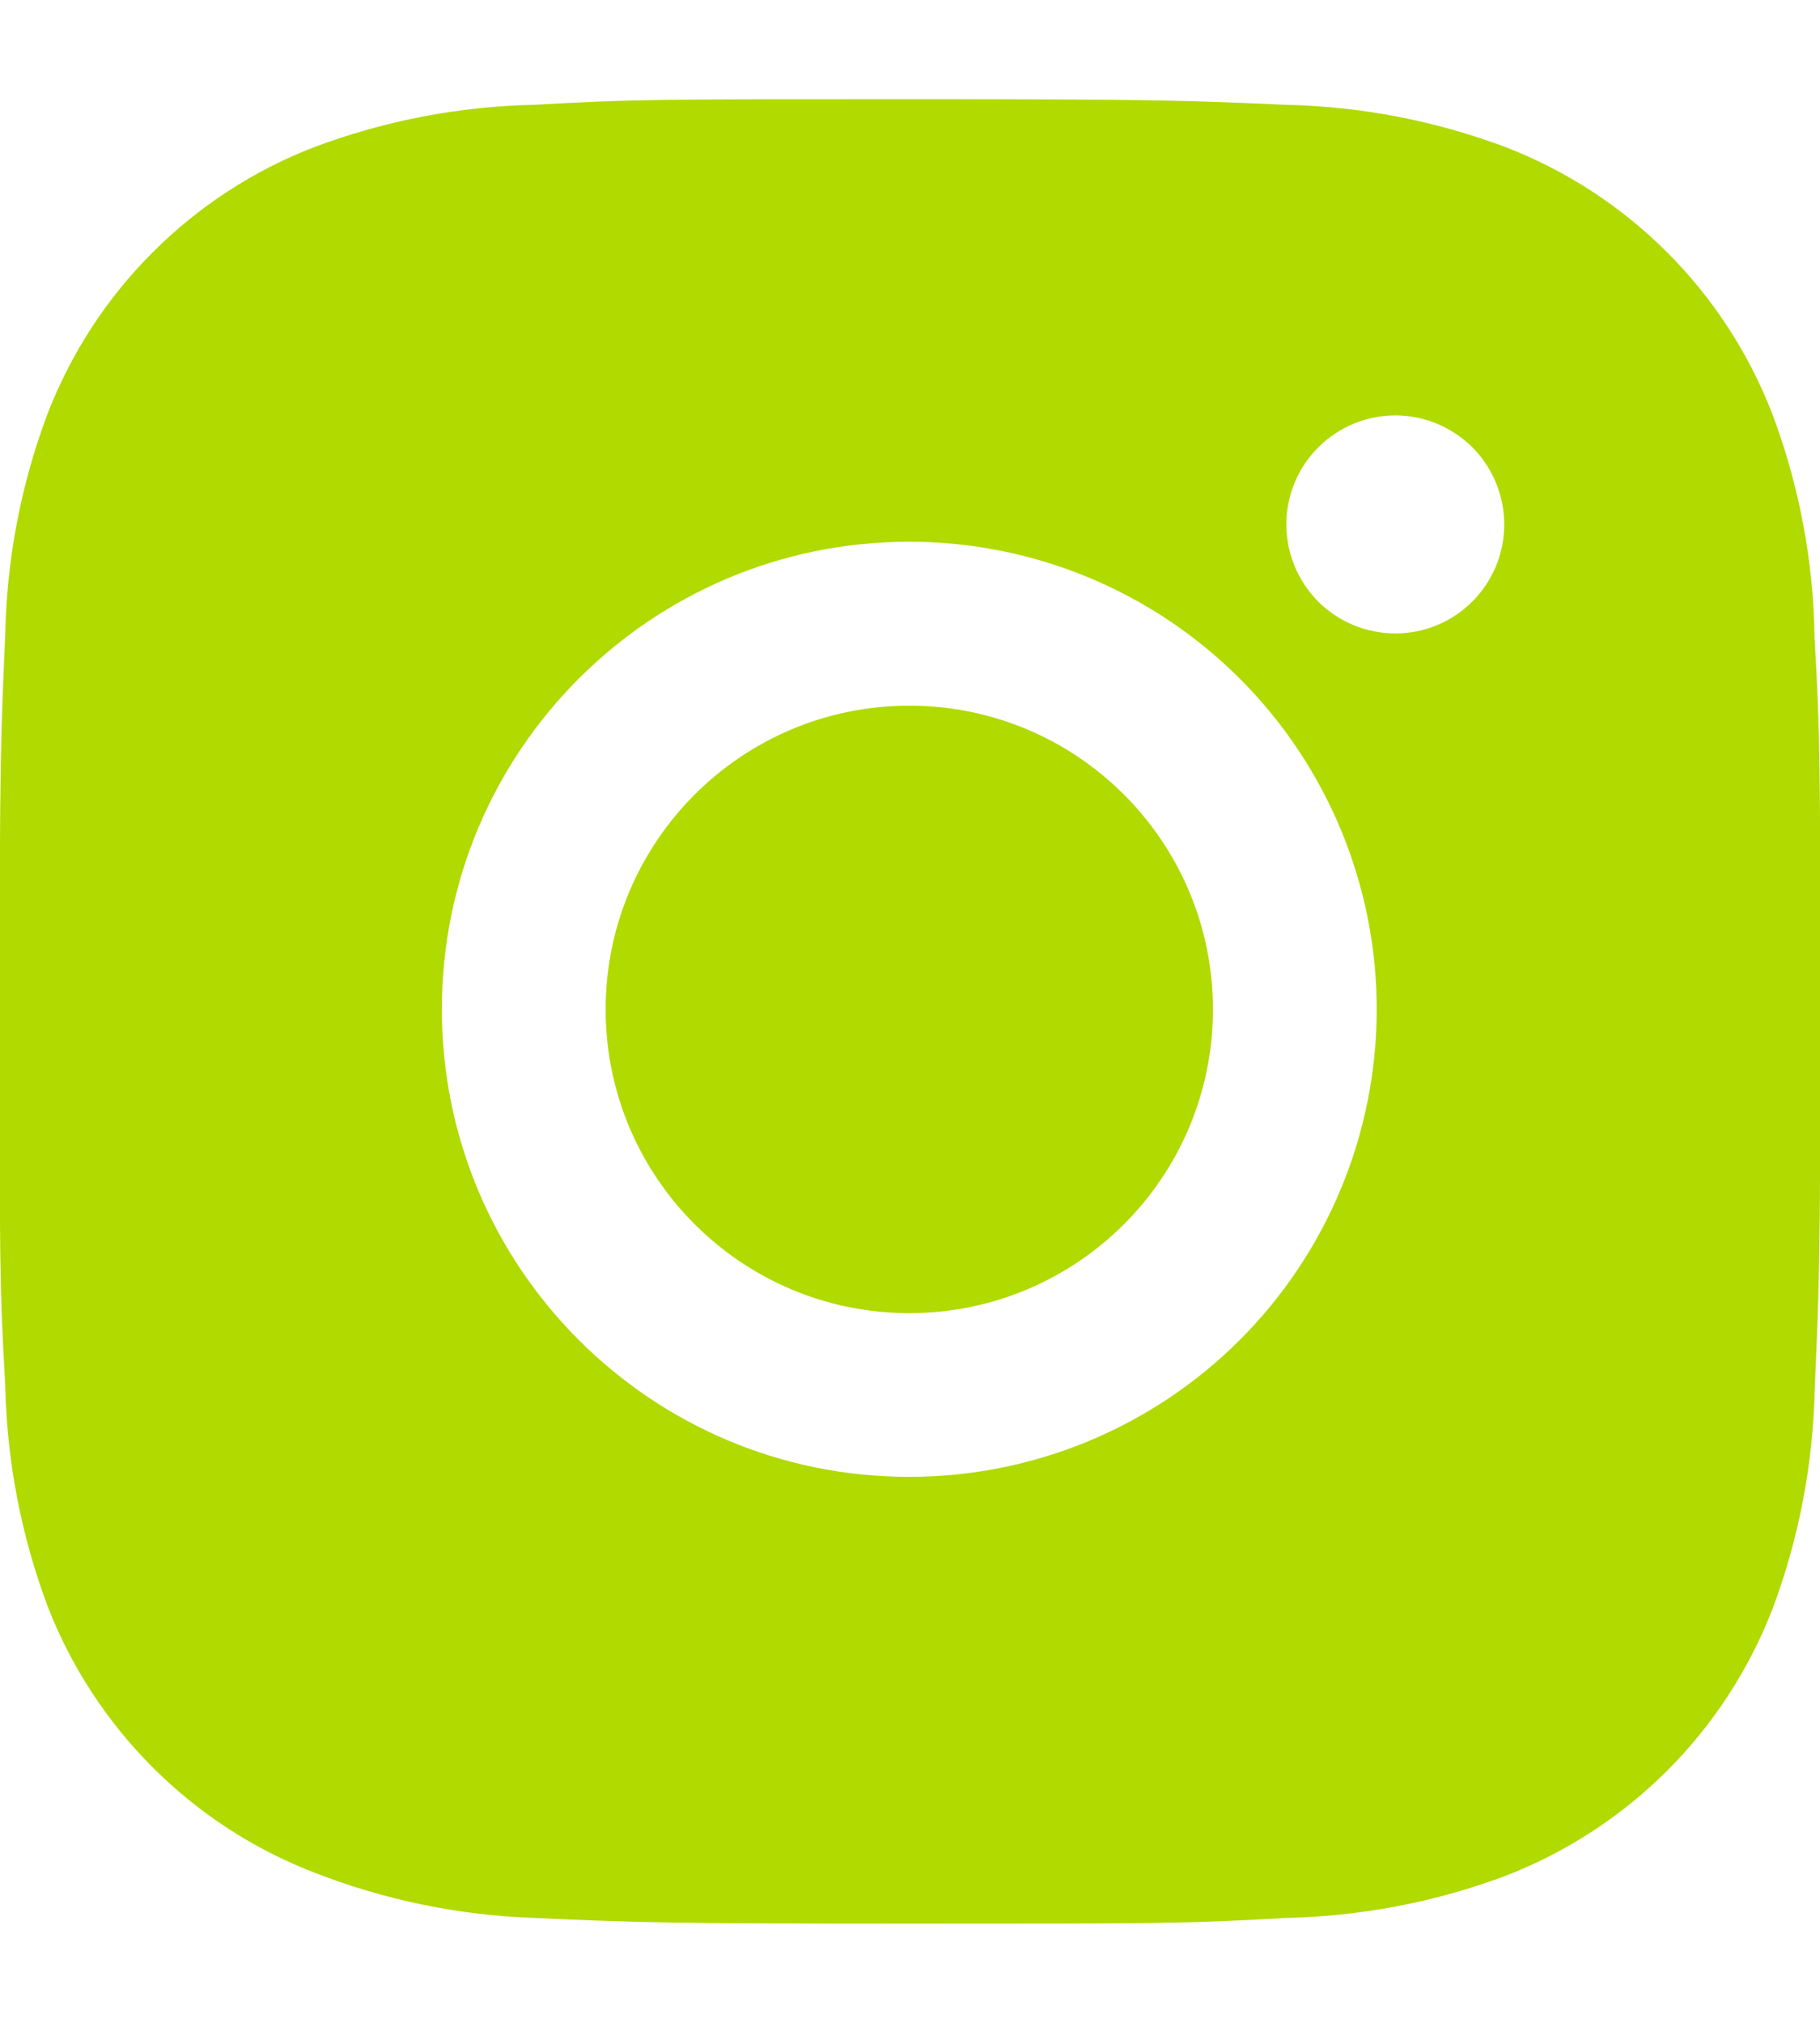
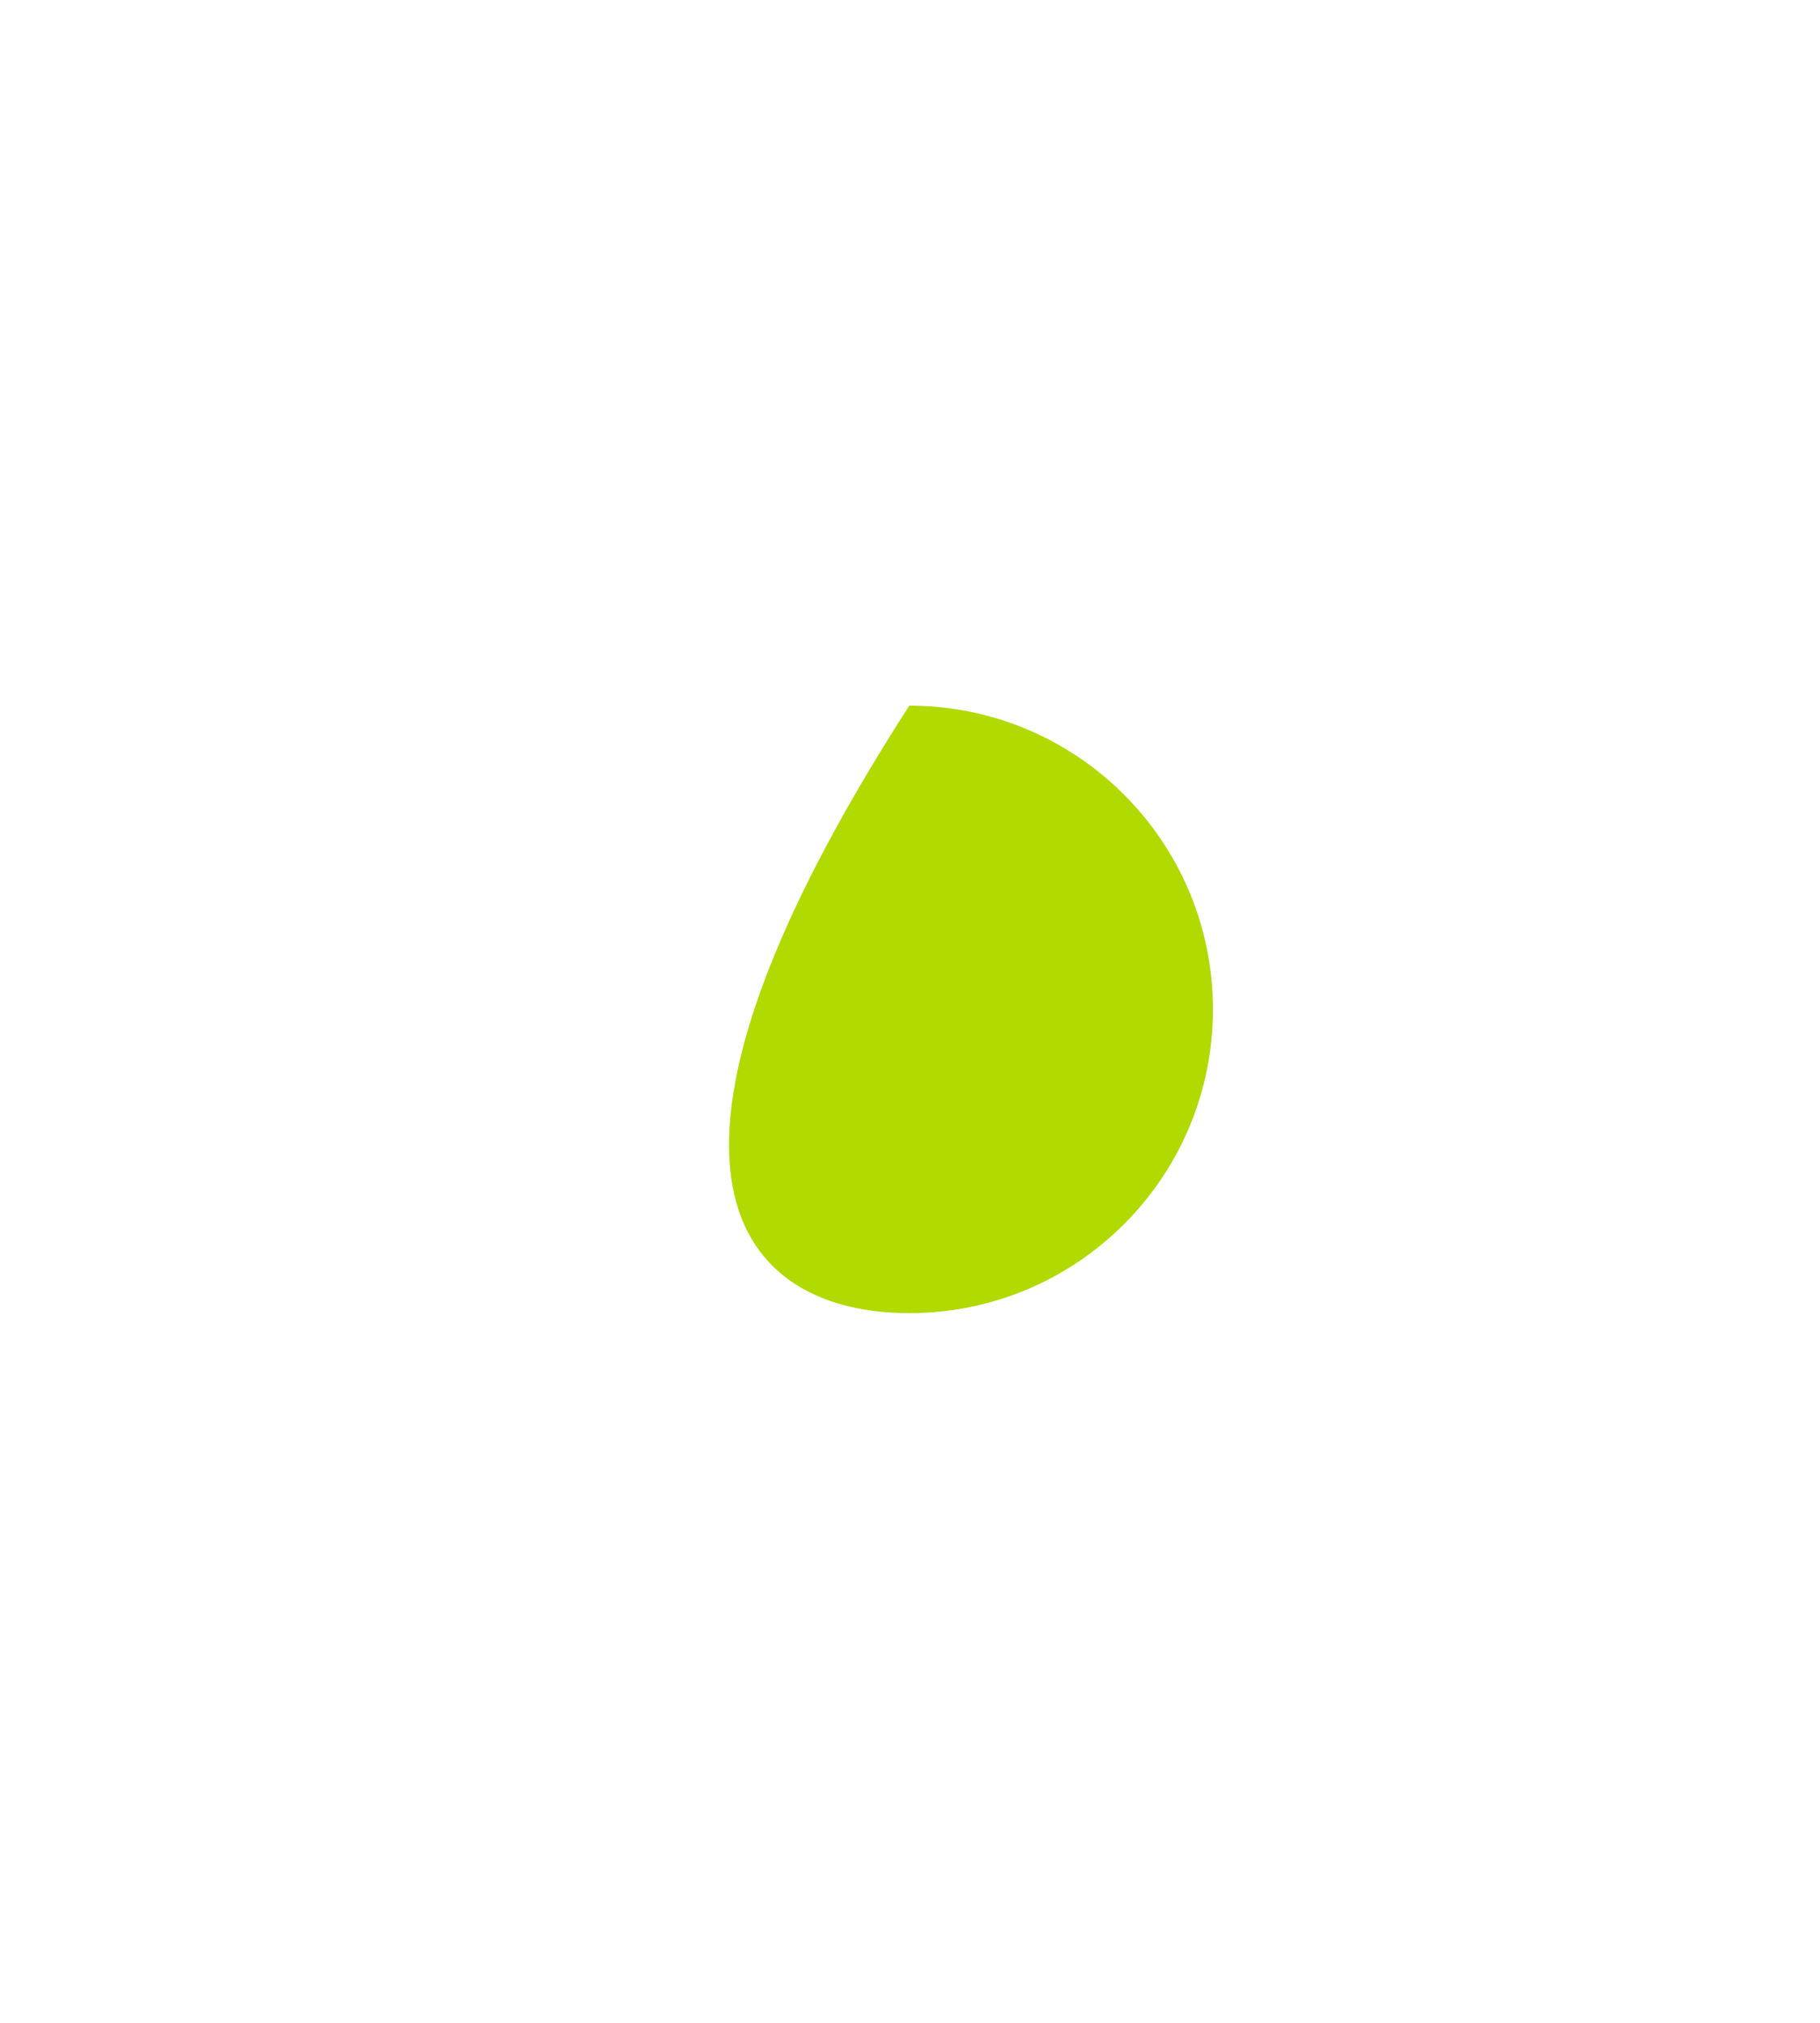
<svg xmlns="http://www.w3.org/2000/svg" width="18" height="20" viewBox="0 0 18 20" fill="none">
-   <path d="M17.946 6.305C17.936 5.548 17.794 4.798 17.527 4.089C17.295 3.491 16.942 2.948 16.488 2.495C16.035 2.041 15.492 1.688 14.894 1.456C14.194 1.193 13.455 1.051 12.708 1.036C11.746 0.993 11.441 0.981 8.999 0.981C6.557 0.981 6.244 0.981 5.289 1.036C4.542 1.051 3.803 1.193 3.104 1.456C2.506 1.687 1.963 2.041 1.51 2.495C1.056 2.948 0.703 3.491 0.471 4.089C0.208 4.788 0.066 5.527 0.052 6.274C0.009 7.237 -0.004 7.542 -0.004 9.984C-0.004 12.426 -0.004 12.738 0.052 13.694C0.067 14.442 0.208 15.18 0.471 15.881C0.703 16.479 1.057 17.021 1.511 17.475C1.964 17.928 2.507 18.282 3.105 18.513C3.803 18.786 4.541 18.938 5.29 18.963C6.253 19.006 6.558 19.019 9 19.019C11.442 19.019 11.755 19.019 12.71 18.963C13.457 18.948 14.197 18.807 14.896 18.544C15.494 18.312 16.037 17.958 16.49 17.505C16.943 17.052 17.297 16.509 17.529 15.911C17.792 15.211 17.933 14.473 17.948 13.724C17.991 12.762 18.004 12.457 18.004 10.014C18.002 7.572 18.002 7.262 17.946 6.305ZM8.993 14.602C6.439 14.602 4.37 12.533 4.37 9.979C4.37 7.425 6.439 5.356 8.993 5.356C10.219 5.356 11.395 5.843 12.262 6.71C13.129 7.577 13.616 8.753 13.616 9.979C13.616 11.205 13.129 12.381 12.262 13.248C11.395 14.115 10.219 14.602 8.993 14.602ZM13.8 6.263C13.659 6.263 13.518 6.235 13.387 6.181C13.257 6.127 13.138 6.048 13.037 5.948C12.937 5.847 12.858 5.728 12.804 5.598C12.75 5.467 12.722 5.327 12.722 5.185C12.722 5.043 12.75 4.903 12.804 4.773C12.858 4.642 12.938 4.523 13.038 4.423C13.138 4.323 13.257 4.244 13.387 4.189C13.518 4.135 13.658 4.107 13.8 4.107C13.941 4.107 14.081 4.135 14.212 4.189C14.343 4.244 14.461 4.323 14.562 4.423C14.662 4.523 14.741 4.642 14.795 4.773C14.849 4.903 14.877 5.043 14.877 5.185C14.877 5.781 14.395 6.263 13.8 6.263Z" fill="#B0DA00" />
-   <path d="M8.993 12.983C10.652 12.983 11.996 11.639 11.996 9.98C11.996 8.322 10.652 6.977 8.993 6.977C7.335 6.977 5.99 8.322 5.99 9.98C5.99 11.639 7.335 12.983 8.993 12.983Z" fill="#B0DA00" />
+   <path d="M8.993 12.983C10.652 12.983 11.996 11.639 11.996 9.98C11.996 8.322 10.652 6.977 8.993 6.977C5.99 11.639 7.335 12.983 8.993 12.983Z" fill="#B0DA00" />
</svg>